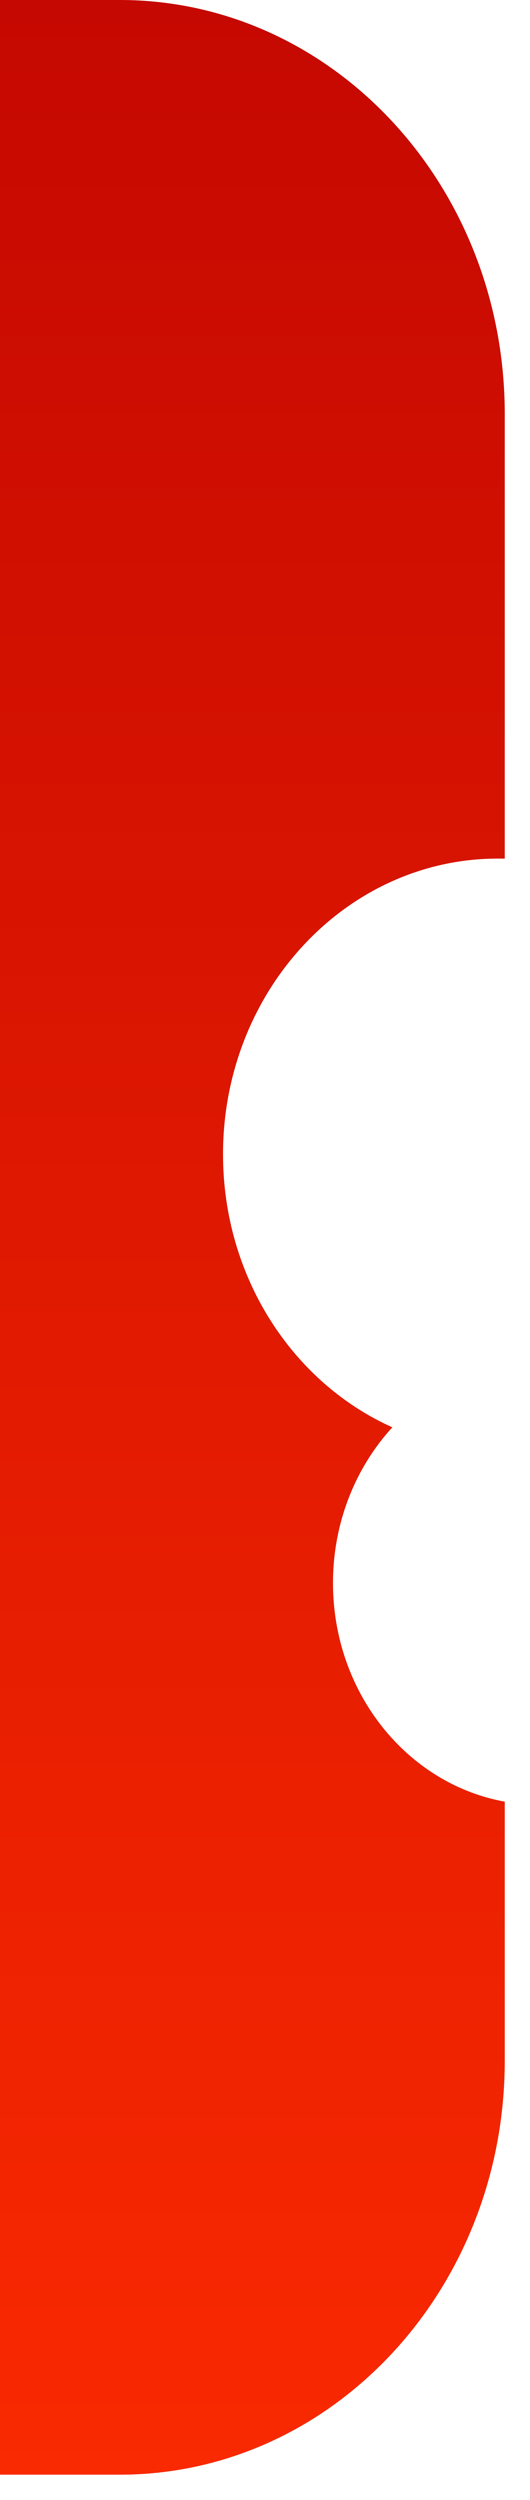
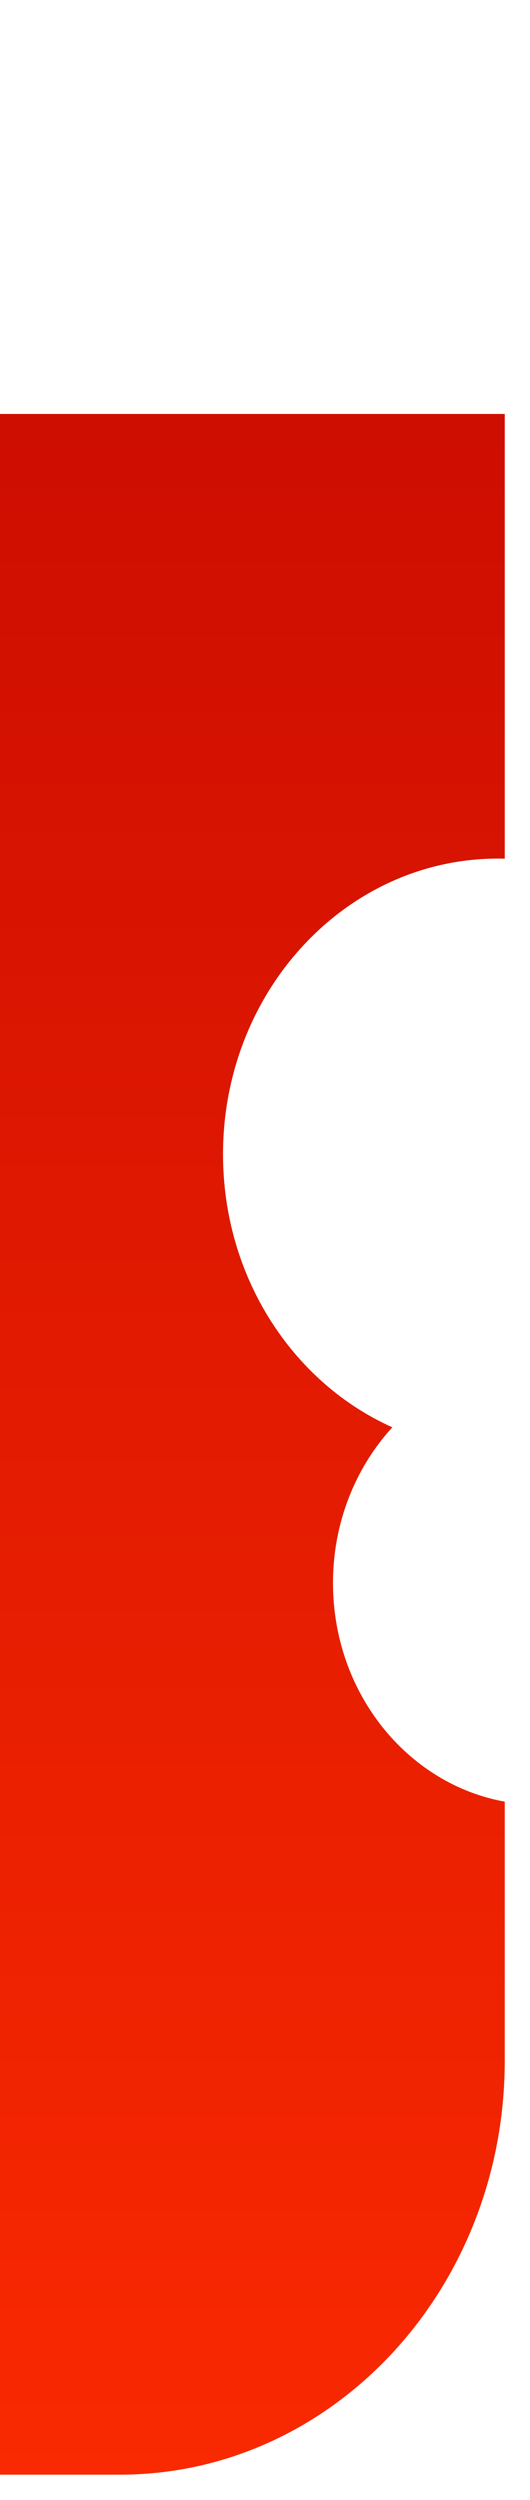
<svg xmlns="http://www.w3.org/2000/svg" fill="none" height="100%" overflow="visible" preserveAspectRatio="none" style="display: block;" viewBox="0 0 14 66" width="100%">
-   <path d="M13.333 10.929C13.333 4.893 8.781 0 3.166 0H0V65.333H3.166C8.781 65.333 13.333 60.44 13.333 54.404V47.565C10.758 47.099 8.796 44.693 8.796 41.792C8.796 40.191 9.395 38.739 10.364 37.682C7.738 36.507 5.891 33.722 5.891 30.473C5.892 26.162 9.143 22.667 13.153 22.667C13.214 22.667 13.274 22.667 13.333 22.669V10.929Z" fill="url(#paint0_linear_0_2155)" id="Subtract" />
+   <path d="M13.333 10.929H0V65.333H3.166C8.781 65.333 13.333 60.44 13.333 54.404V47.565C10.758 47.099 8.796 44.693 8.796 41.792C8.796 40.191 9.395 38.739 10.364 37.682C7.738 36.507 5.891 33.722 5.891 30.473C5.892 26.162 9.143 22.667 13.153 22.667C13.214 22.667 13.274 22.667 13.333 22.669V10.929Z" fill="url(#paint0_linear_0_2155)" id="Subtract" />
  <defs>
    <linearGradient gradientUnits="userSpaceOnUse" id="paint0_linear_0_2155" x1="6.667" x2="6.667" y1="0" y2="65.333">
      <stop stop-color="#C50801" />
      <stop offset="1" stop-color="#F92901" />
    </linearGradient>
  </defs>
</svg>